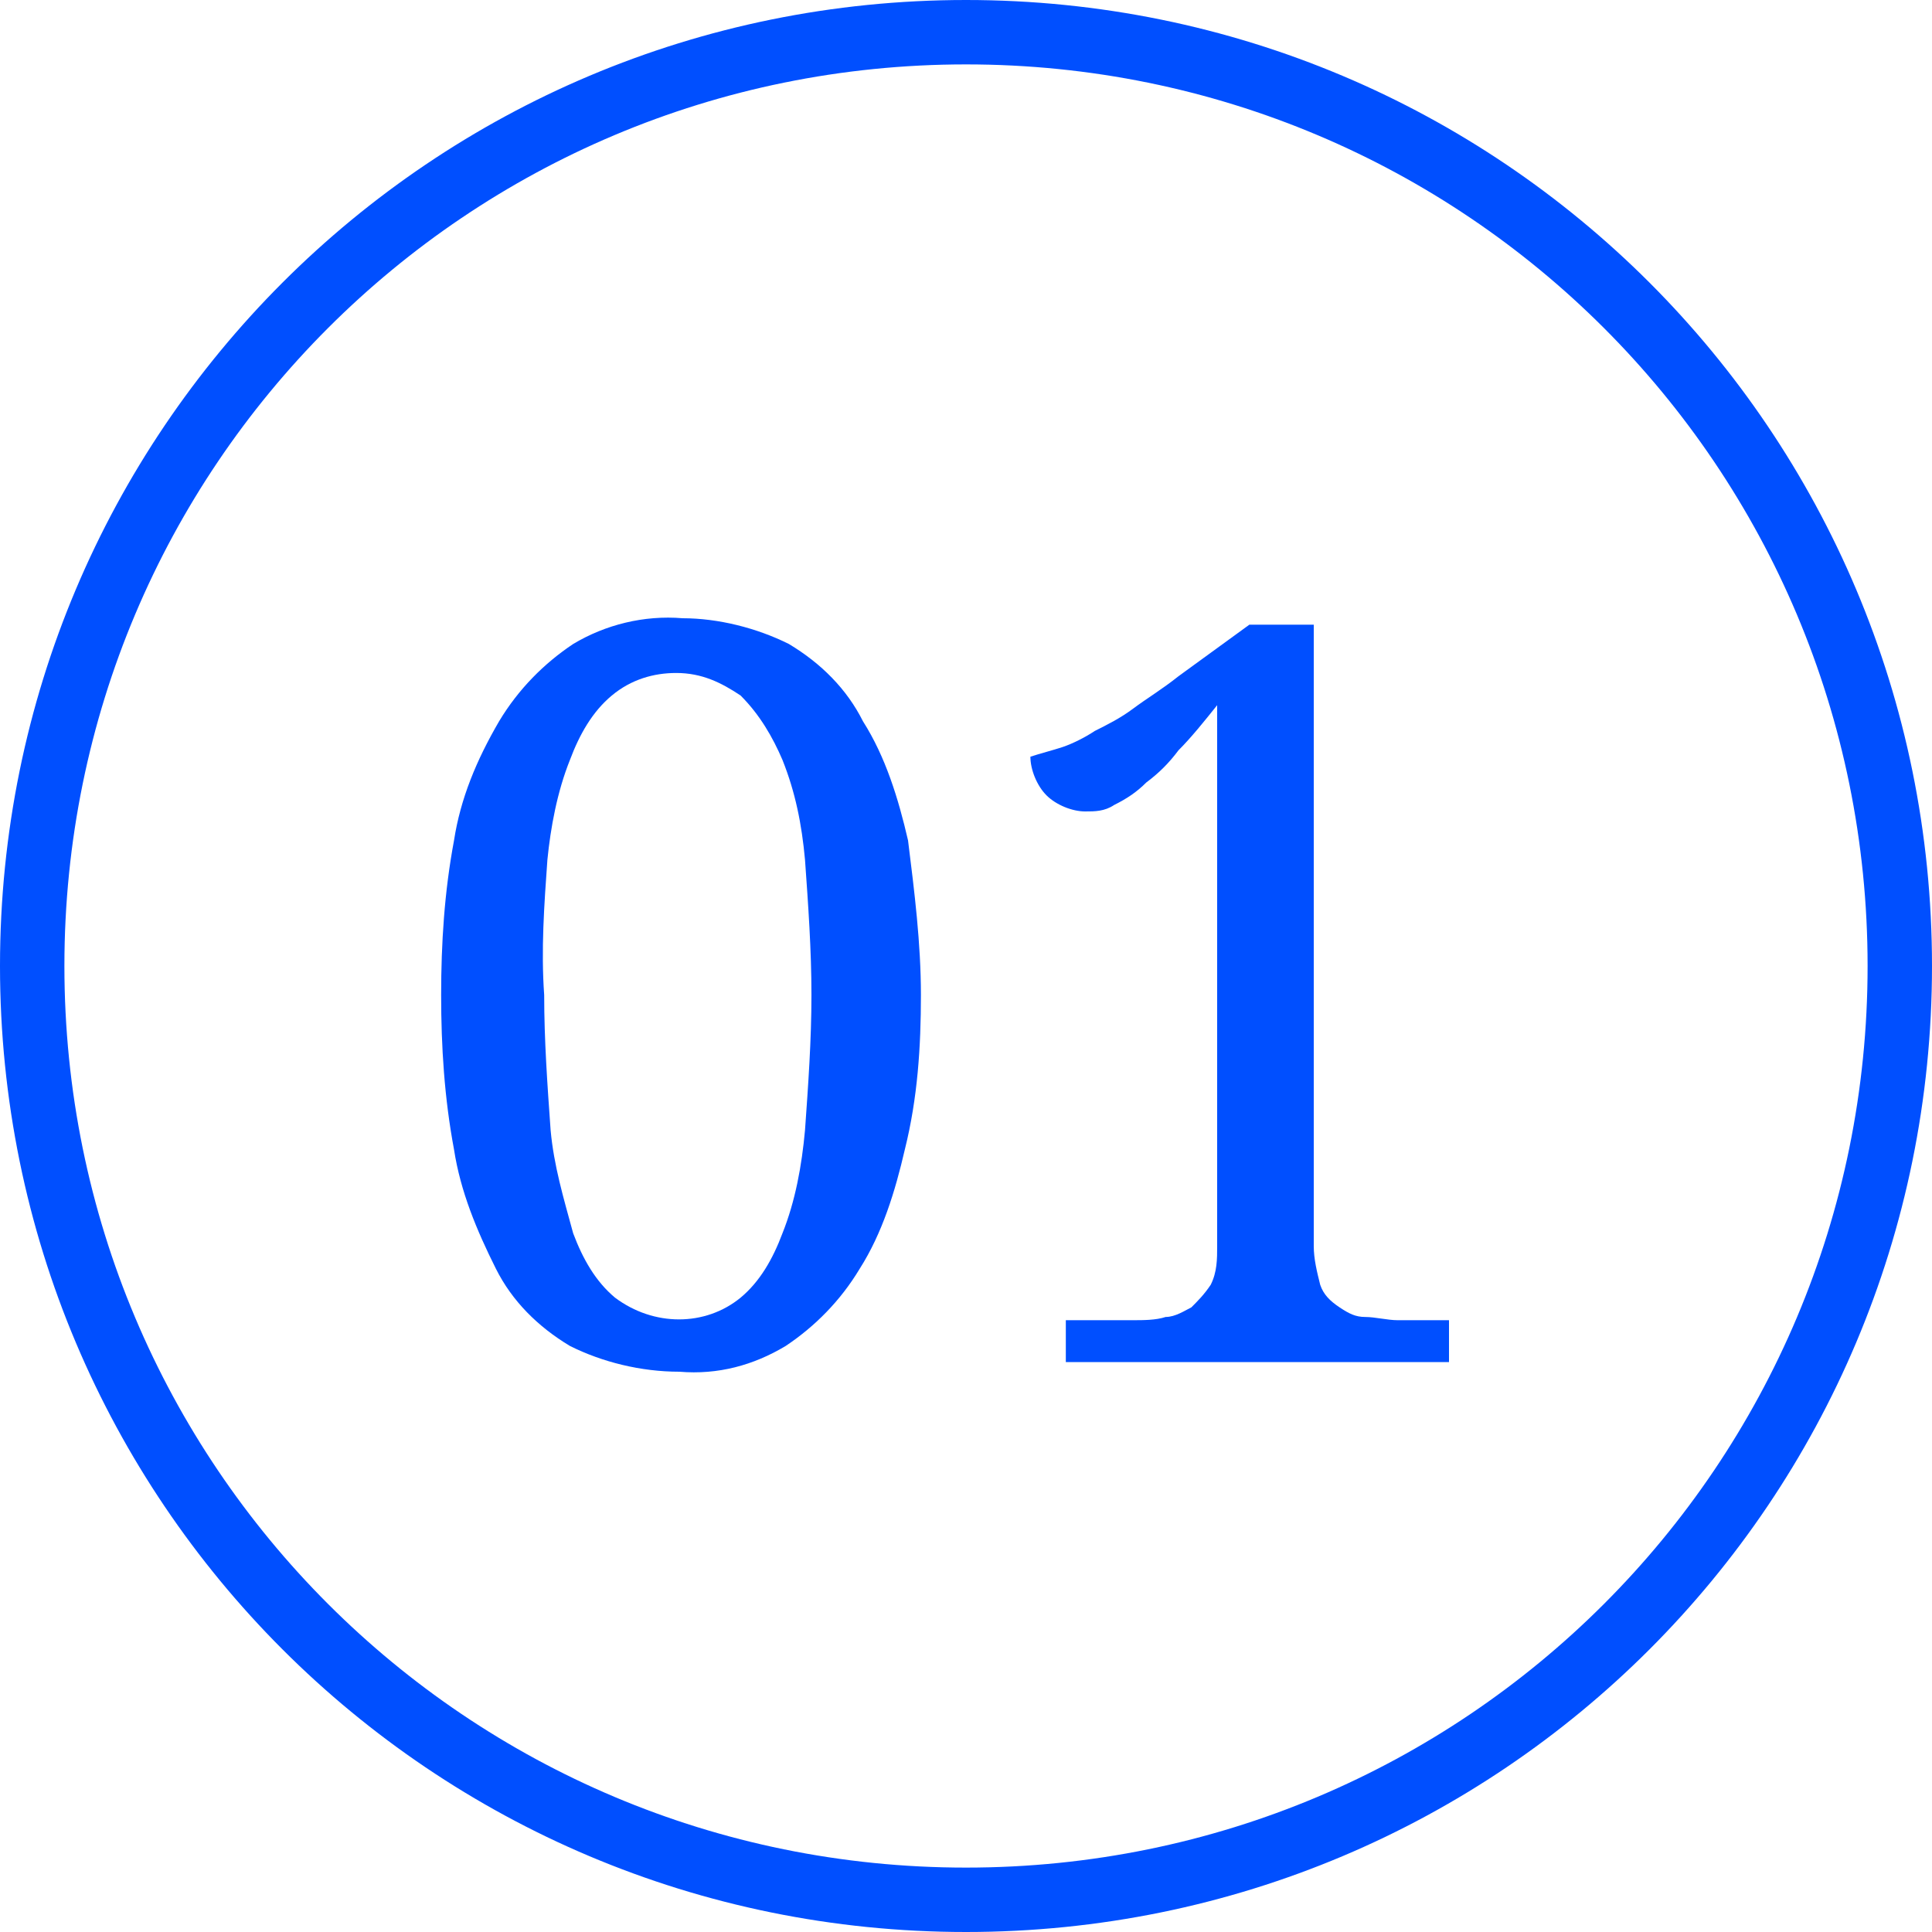
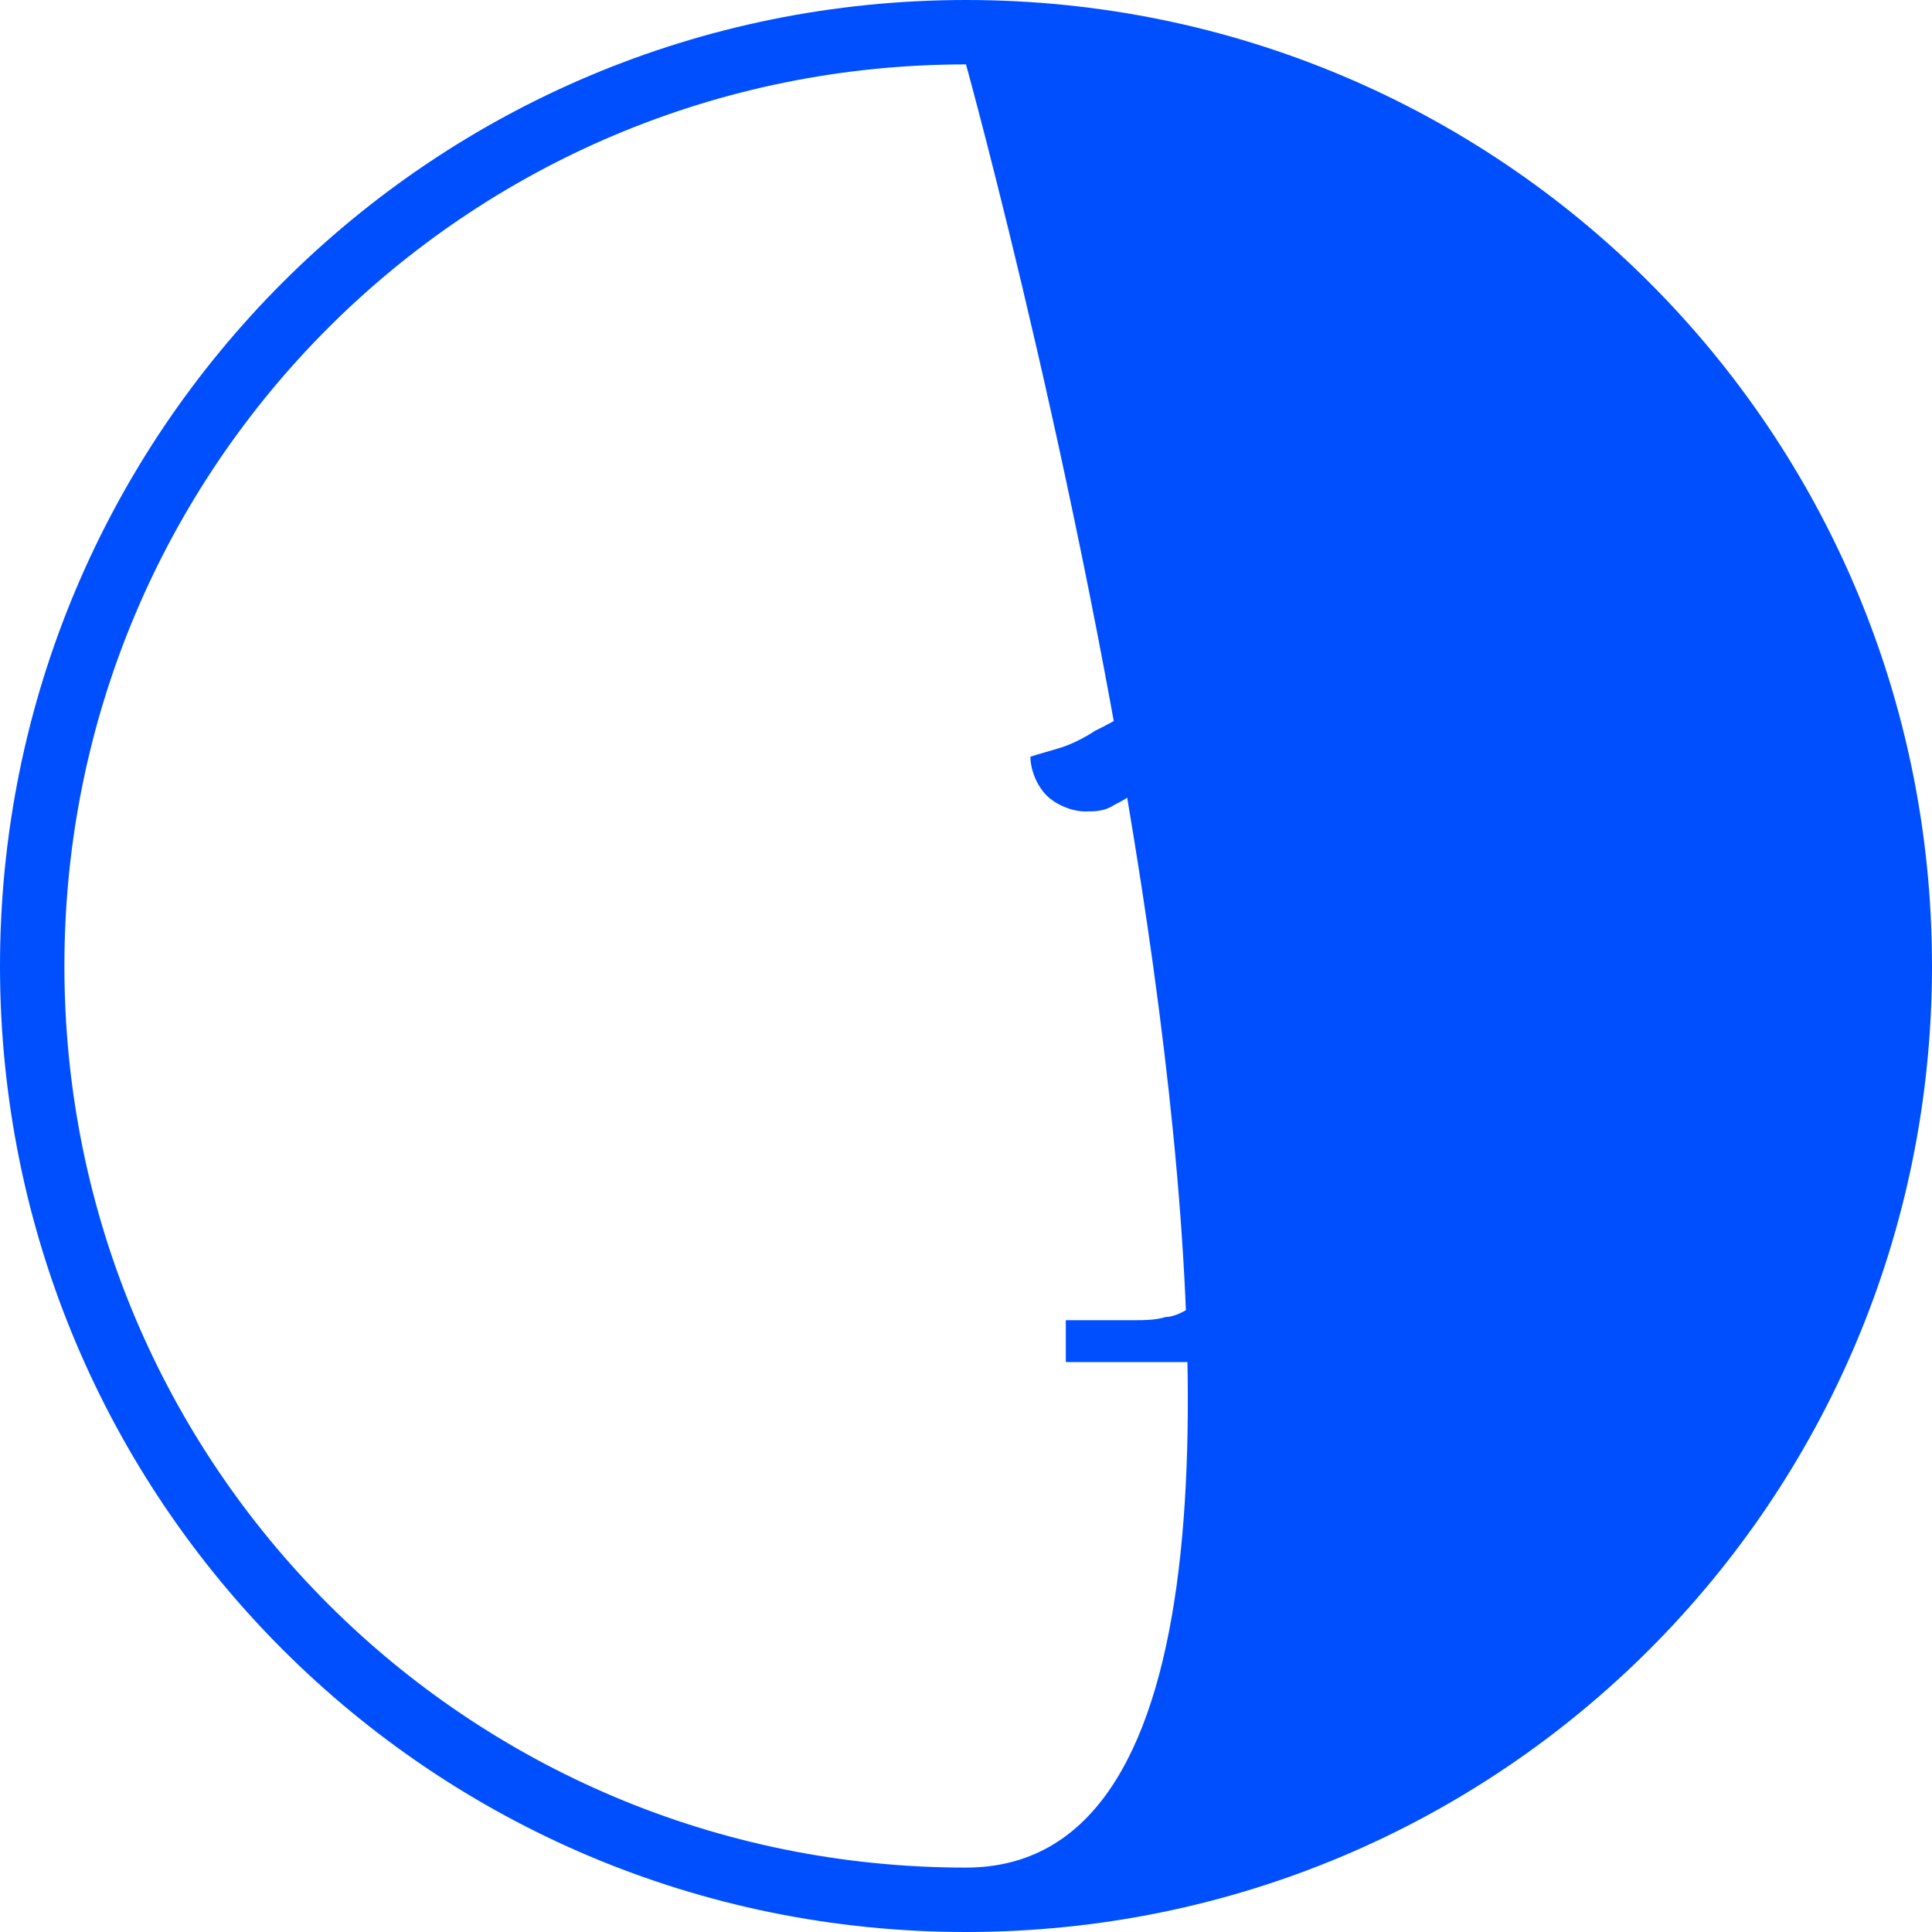
<svg xmlns="http://www.w3.org/2000/svg" version="1.1" id="レイヤー_1" x="0px" y="0px" viewBox="0 0 60 60" style="enable-background:new 0 0 60 60;" xml:space="preserve">
  <style type="text/css">
	.st0{fill:#004FFF;}
</style>
-   <path class="st0" d="M30,2c15.5,0,28,12.5,28,28S45.5,58,30,58S2,45.5,2,30S14.5,2,30,2 M30,0C13.4,0,0,13.4,0,30s13.4,30,30,30  s30-13.4,30-30S46.6,0,30,0z" />
-   <path class="st0" d="M28.6,30.9c0,1.6-0.1,3.2-0.5,4.8c-0.3,1.3-0.7,2.6-1.4,3.7c-0.6,1-1.4,1.8-2.3,2.4c-1,0.6-2.1,0.9-3.3,0.8  c-1.2,0-2.4-0.3-3.4-0.8c-1-0.6-1.8-1.4-2.3-2.4c-0.6-1.2-1.1-2.4-1.3-3.7c-0.3-1.6-0.4-3.2-0.4-4.8c0-1.6,0.1-3.2,0.4-4.8  c0.2-1.3,0.7-2.5,1.4-3.7c0.6-1,1.4-1.8,2.3-2.4c1-0.6,2.2-0.9,3.4-0.8c1.1,0,2.3,0.3,3.3,0.8c1,0.6,1.8,1.4,2.3,2.4  c0.7,1.1,1.1,2.4,1.4,3.7C28.4,27.7,28.6,29.3,28.6,30.9z M16.9,30.9c0,1.4,0.1,2.8,0.2,4.2c0.1,1.1,0.4,2.1,0.7,3.2  c0.3,0.8,0.7,1.5,1.3,2c1.2,0.9,2.8,0.9,3.9,0c0.6-0.5,1-1.2,1.3-2c0.4-1,0.6-2.1,0.7-3.2c0.1-1.4,0.2-2.8,0.2-4.2  c0-1.4-0.1-2.8-0.2-4.2c-0.1-1.1-0.3-2.1-0.7-3.1c-0.3-0.7-0.7-1.4-1.3-2c-0.6-0.4-1.2-0.7-2-0.7c-0.7,0-1.4,0.2-2,0.7s-1,1.2-1.3,2  c-0.4,1-0.6,2.1-0.7,3.1C16.9,28.1,16.8,29.5,16.9,30.9z" />
+   <path class="st0" d="M30,2S45.5,58,30,58S2,45.5,2,30S14.5,2,30,2 M30,0C13.4,0,0,13.4,0,30s13.4,30,30,30  s30-13.4,30-30S46.6,0,30,0z" />
  <path class="st0" d="M33.1,42.4V41h2.1c0.3,0,0.7,0,1-0.1c0.3,0,0.6-0.2,0.8-0.3c0.2-0.2,0.4-0.4,0.6-0.7c0.2-0.4,0.2-0.8,0.2-1.2  V21.9c-0.4,0.5-0.8,1-1.2,1.4c-0.3,0.4-0.6,0.7-1,1c-0.3,0.3-0.6,0.5-1,0.7c-0.3,0.2-0.6,0.2-0.9,0.2c-0.4,0-0.9-0.2-1.2-0.5  S32,23.9,32,23.5c0.3-0.1,0.7-0.2,1-0.3c0.3-0.1,0.7-0.3,1-0.5c0.4-0.2,0.8-0.4,1.2-0.7s0.9-0.6,1.4-1l2.2-1.6h2v19.3  c0,0.4,0.1,0.8,0.2,1.2c0.1,0.3,0.3,0.5,0.6,0.7s0.5,0.3,0.8,0.3s0.7,0.1,1,0.1H45v1.3H33.1V42.4z" />
</svg>